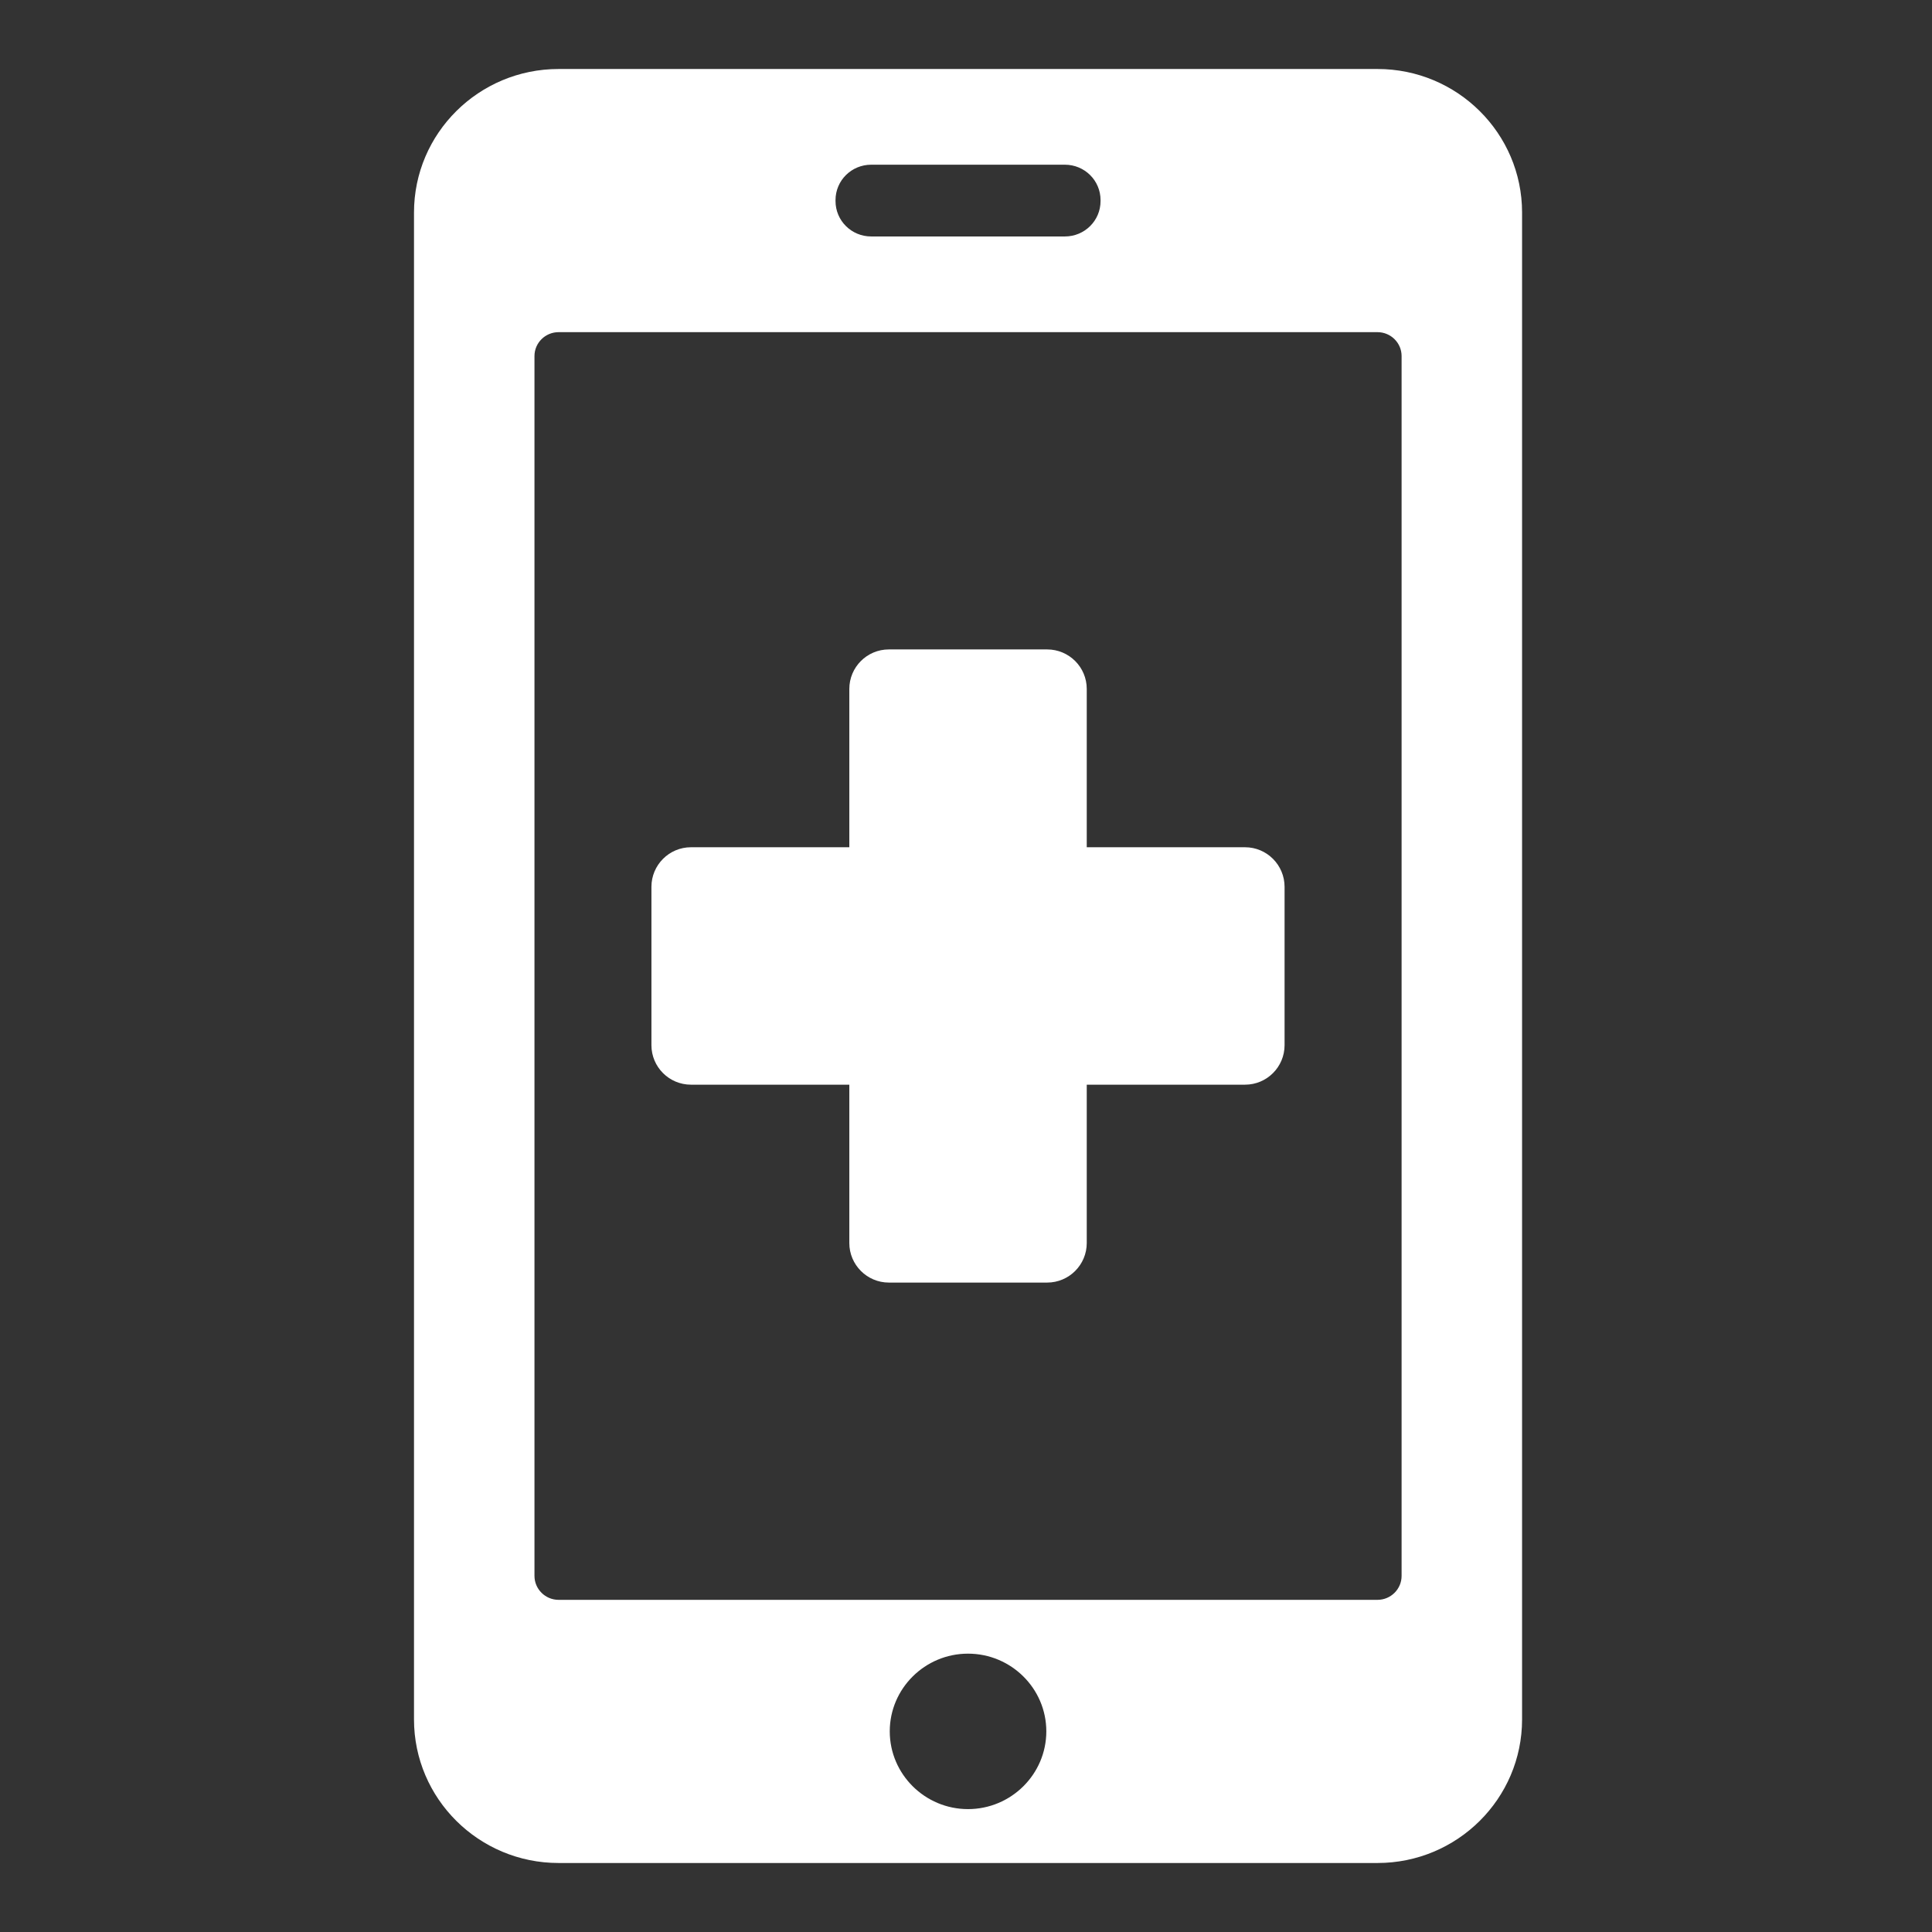
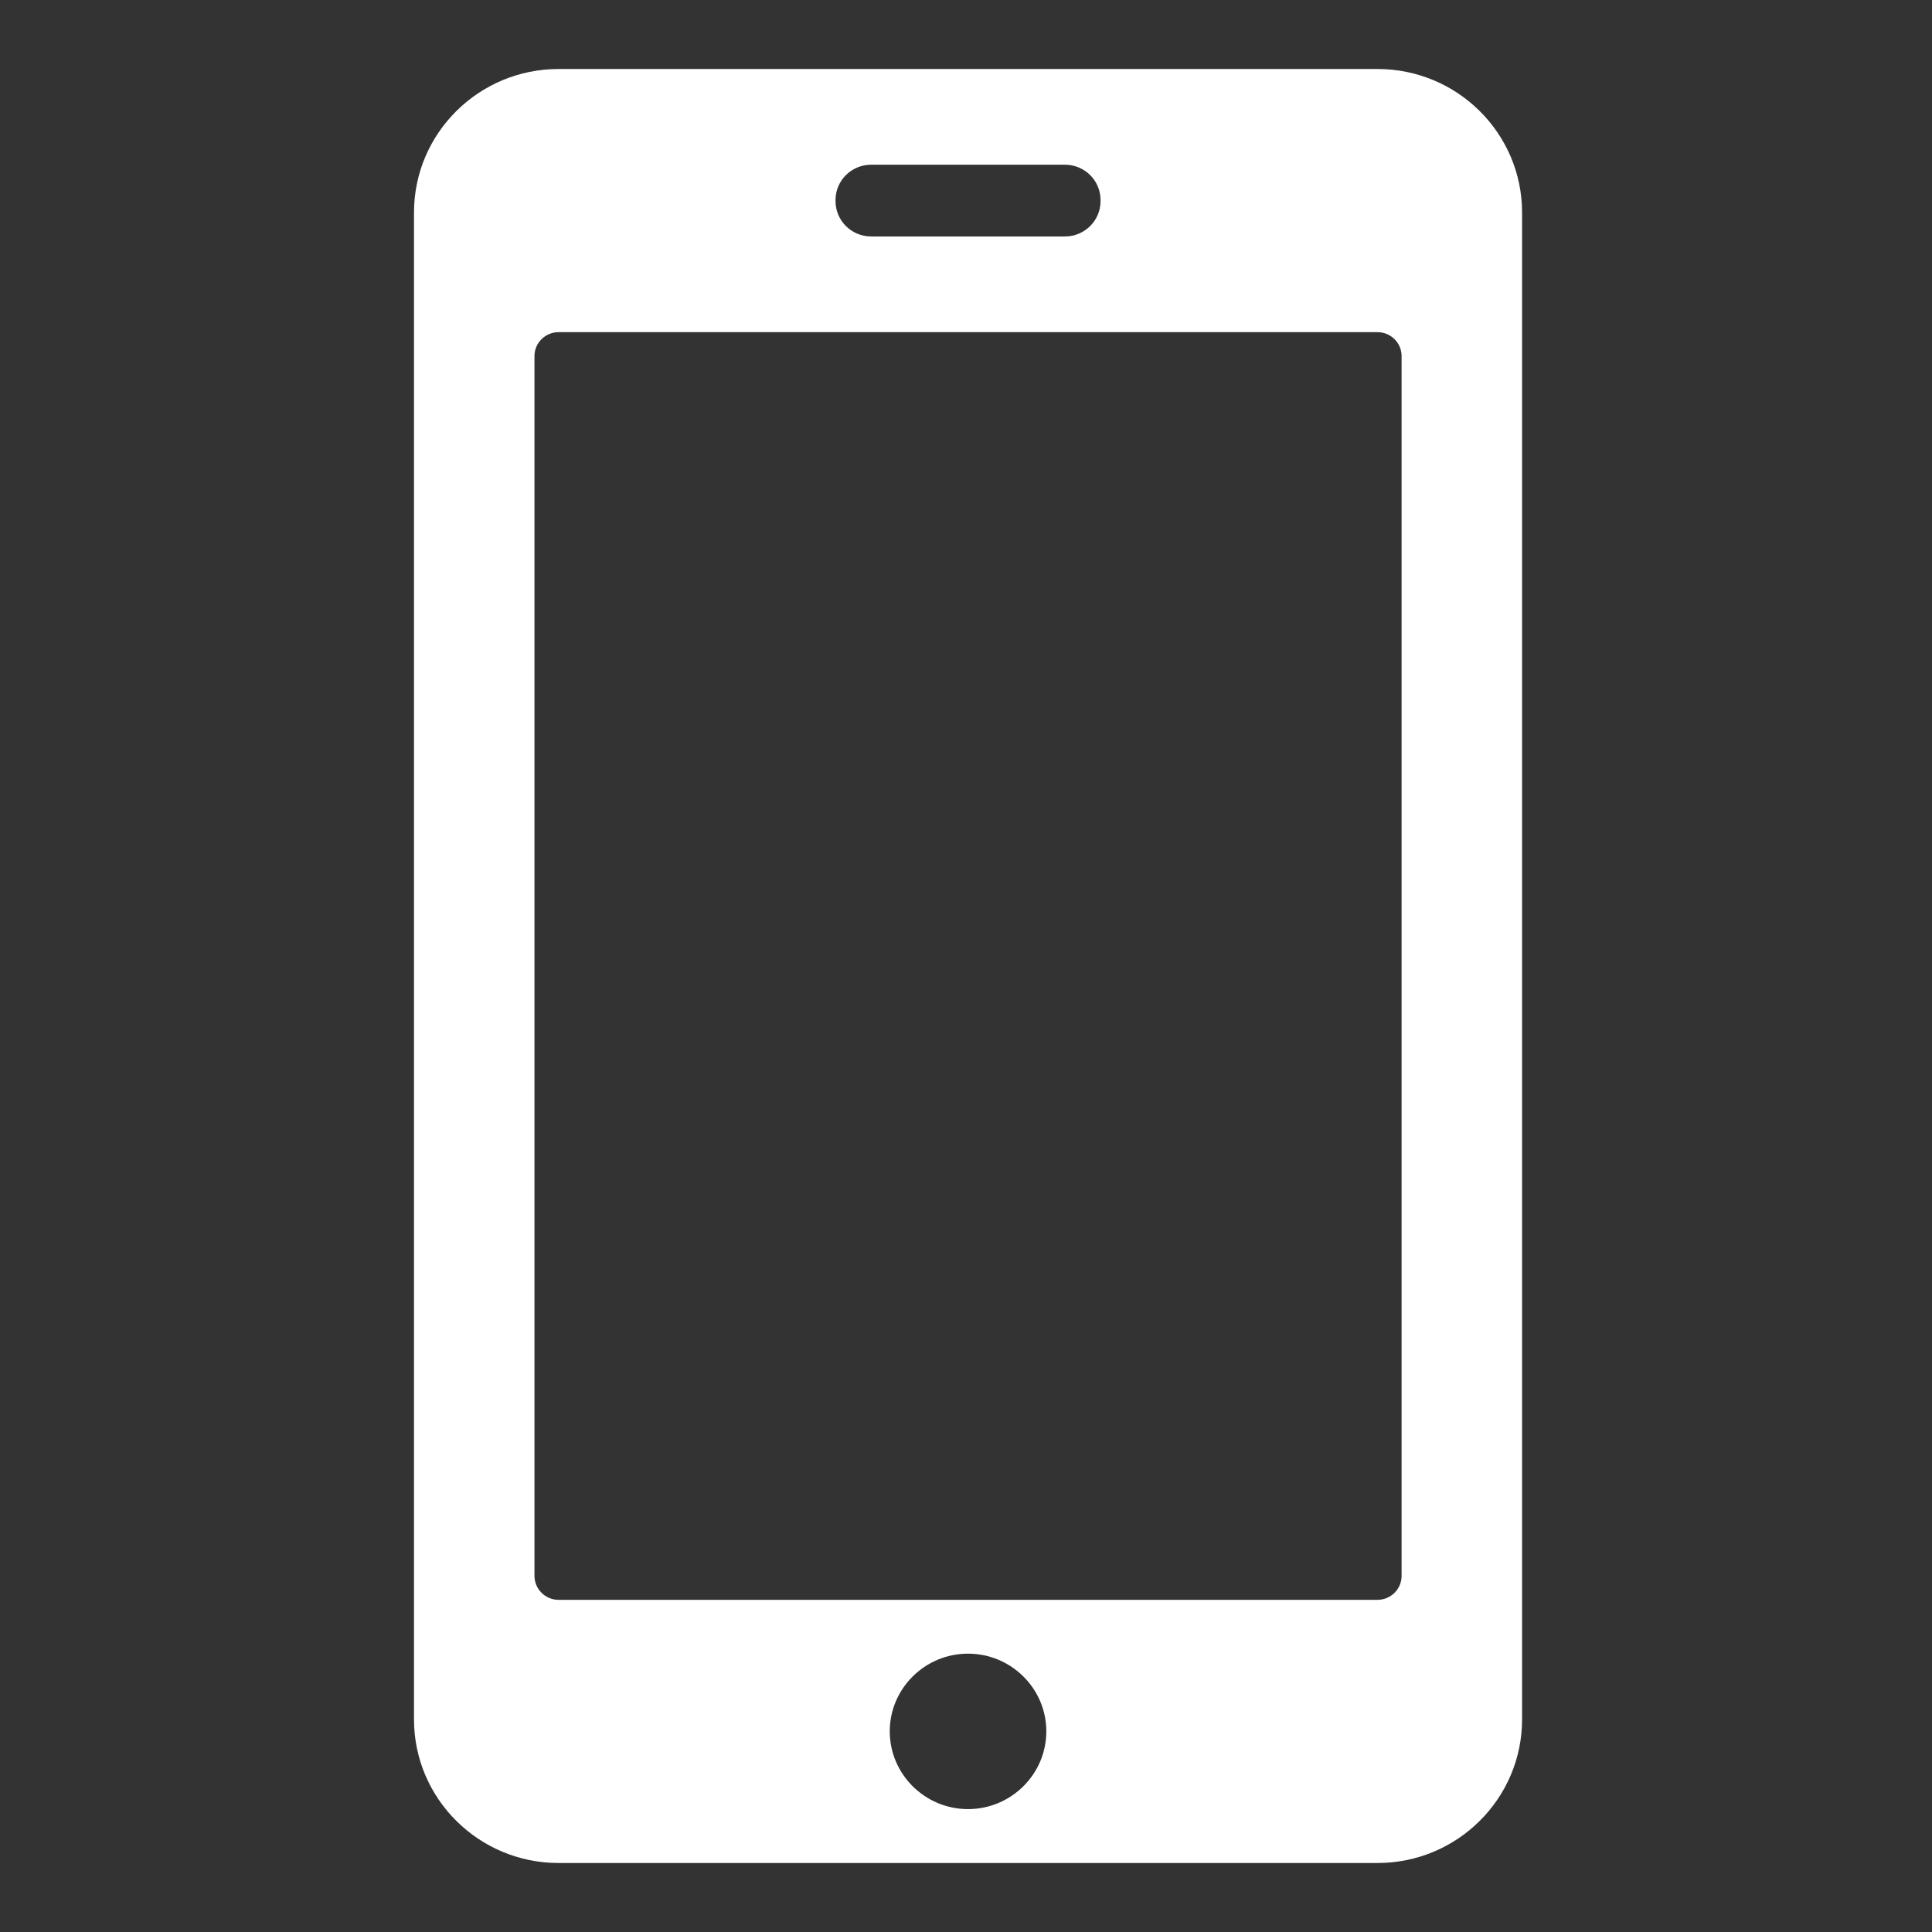
<svg xmlns="http://www.w3.org/2000/svg" width="28" height="28" viewBox="0 0 28 28" fill="none">
  <rect x="0" y="0" width="28" height="28" fill="#333333" stroke="none" />
  <path d="M19.964 1H8.095C6.939 1 6 1.932 6 3.08V24.919C6 26.067 6.939 27 8.095 27H19.964C21.12 27 22.059 26.067 22.059 24.919V3.08C22.059 1.932 21.12 1 19.964 1ZM12.109 2.9C12.109 2.616 12.34 2.387 12.626 2.387H15.433C15.719 2.387 15.95 2.616 15.95 2.9V2.914C15.95 3.198 15.719 3.427 15.433 3.427H12.626C12.34 3.427 12.109 3.198 12.109 2.914V2.9ZM14.029 26.219C13.405 26.219 12.895 25.713 12.895 25.092C12.895 24.472 13.404 23.966 14.029 23.966C14.654 23.966 15.164 24.471 15.164 25.092C15.164 25.713 14.654 26.219 14.029 26.219ZM20.313 22.839C20.313 23.03 20.157 23.186 19.964 23.186H8.095C7.903 23.186 7.746 23.03 7.746 22.839V5.16C7.746 4.969 7.903 4.814 8.095 4.814H19.964C20.156 4.814 20.313 4.969 20.313 5.16L20.313 22.839Z" fill="white" />
-   <path d="M18.044 12.279H15.75V9.985C15.75 9.668 15.493 9.412 15.176 9.412H12.882C12.565 9.412 12.309 9.669 12.309 9.985V12.279H10.014C9.698 12.279 9.441 12.536 9.441 12.853V15.147C9.441 15.464 9.698 15.72 10.014 15.72H12.309V18.015C12.309 18.331 12.566 18.588 12.882 18.588H15.176C15.493 18.588 15.75 18.331 15.75 18.015V15.72H18.044C18.36 15.72 18.617 15.464 18.617 15.147V12.853C18.617 12.536 18.36 12.279 18.044 12.279Z" fill="white" />
</svg>